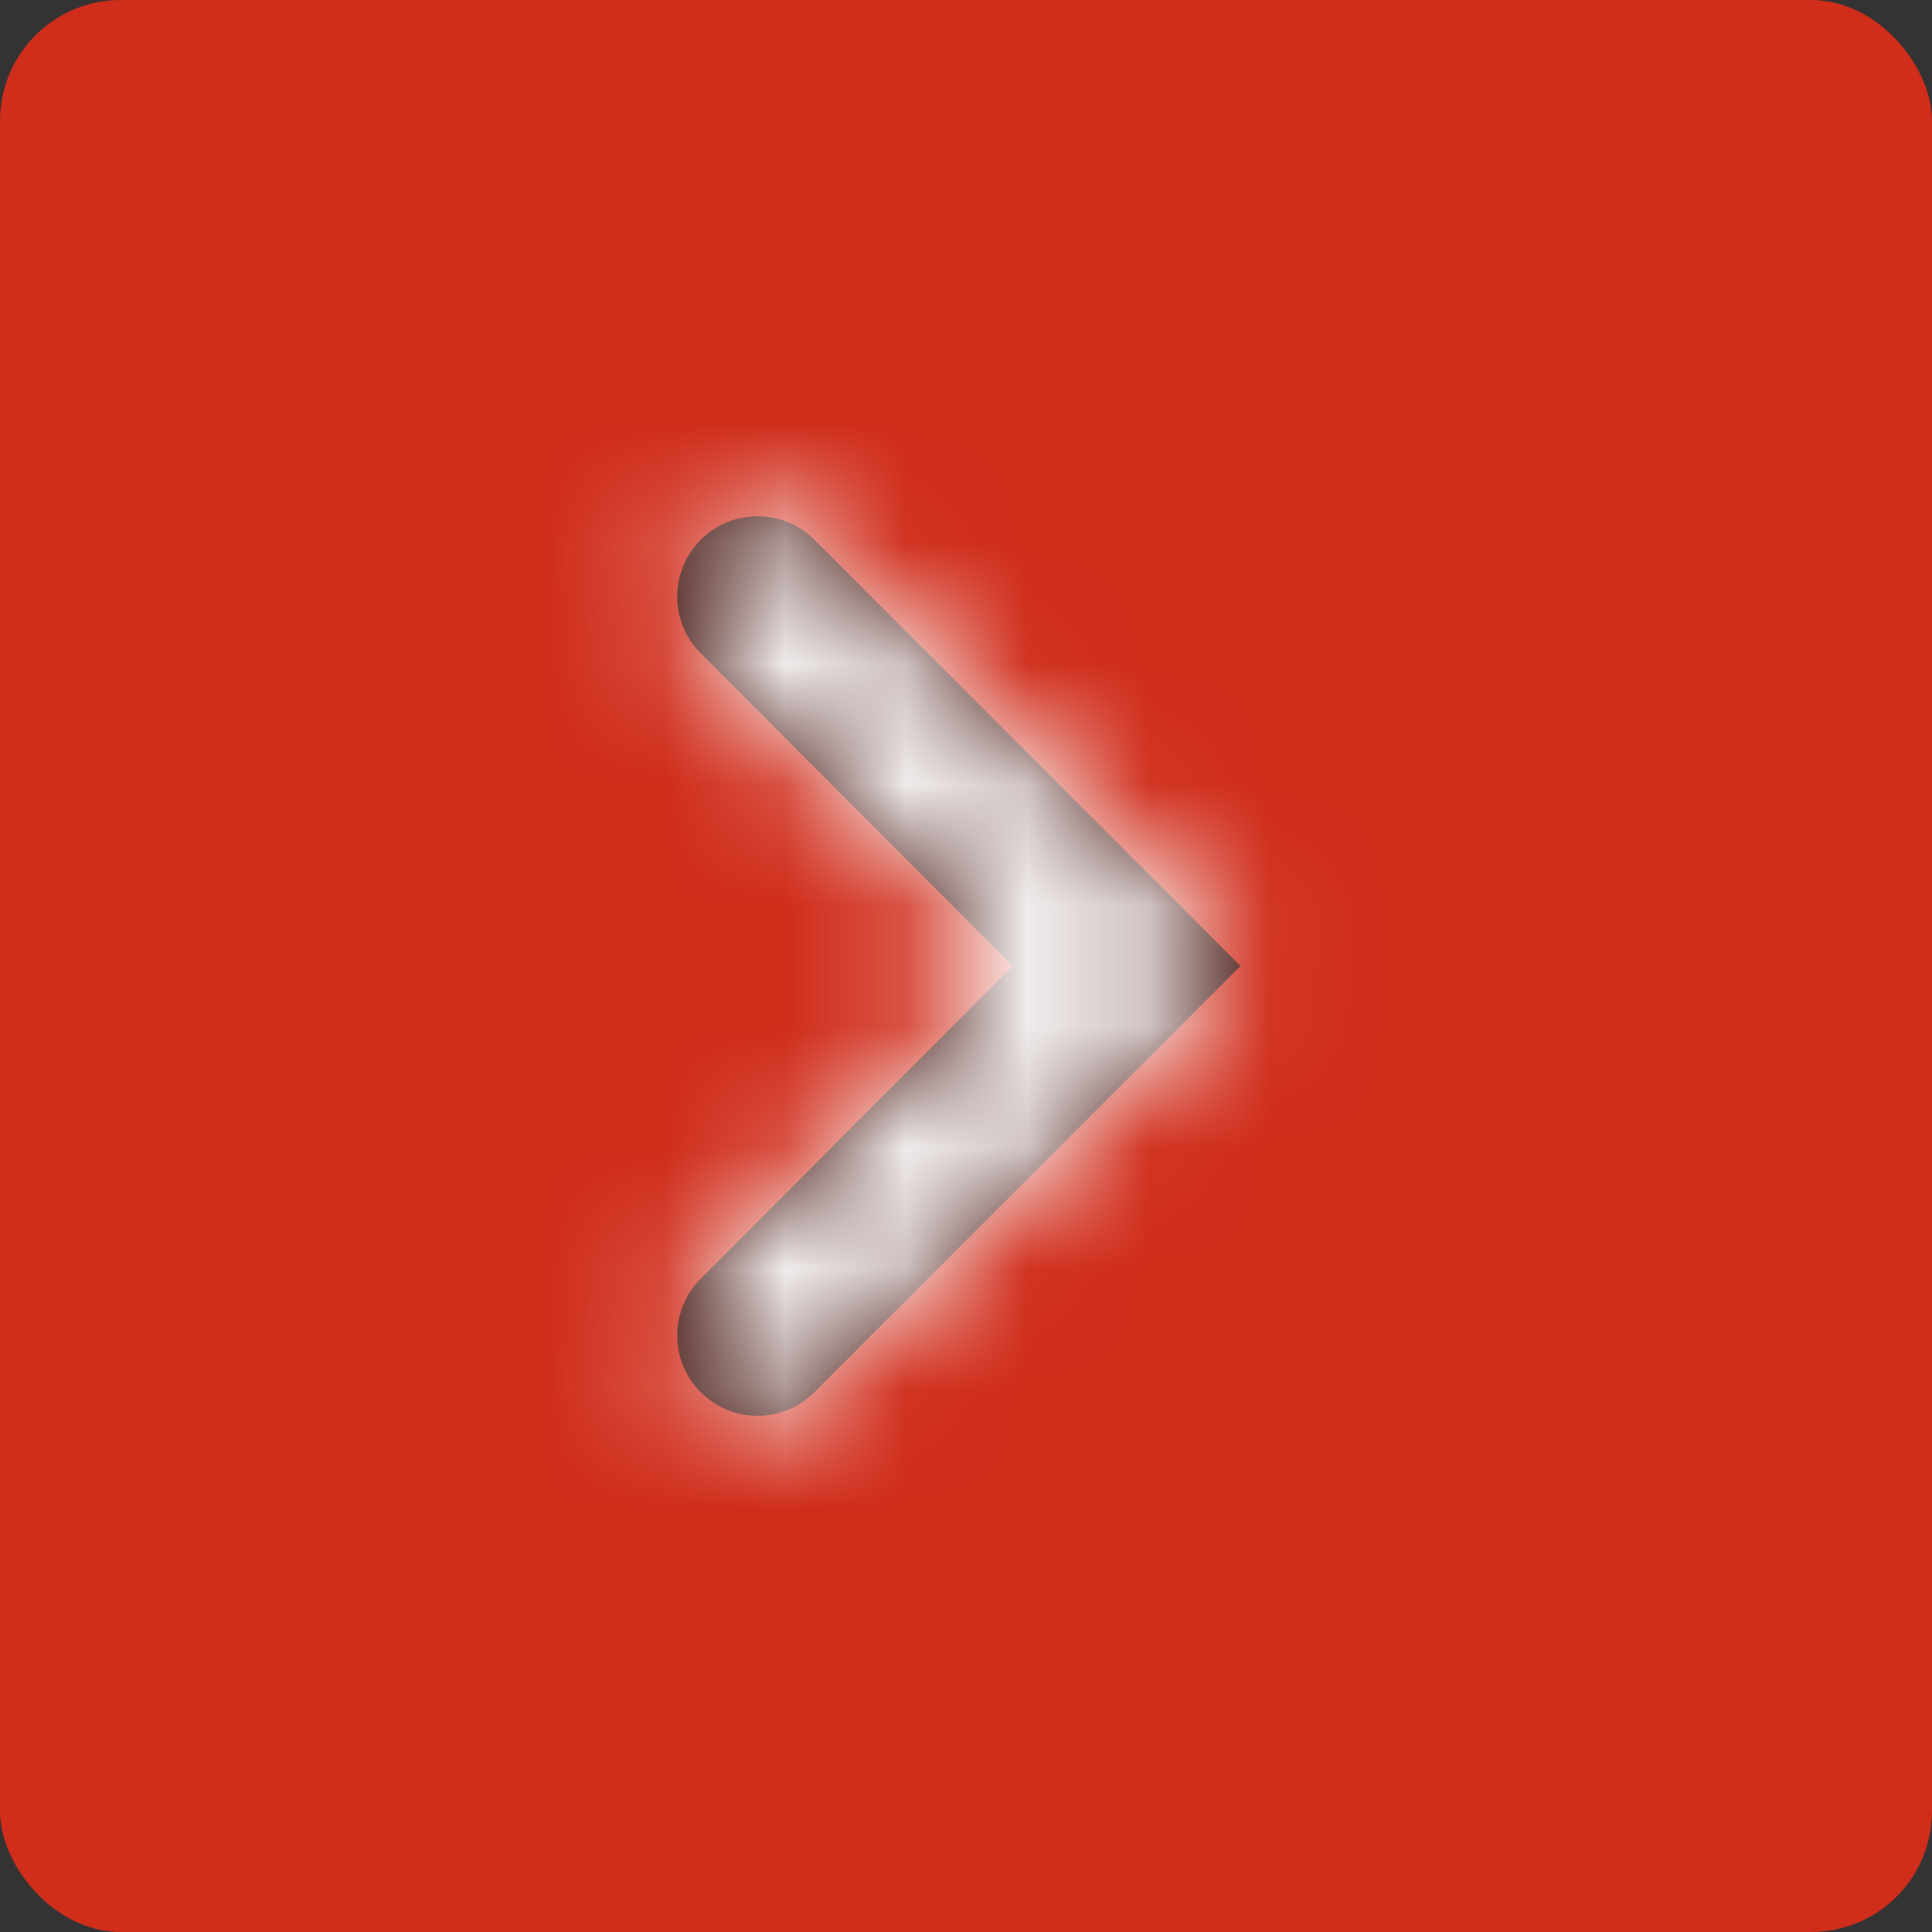
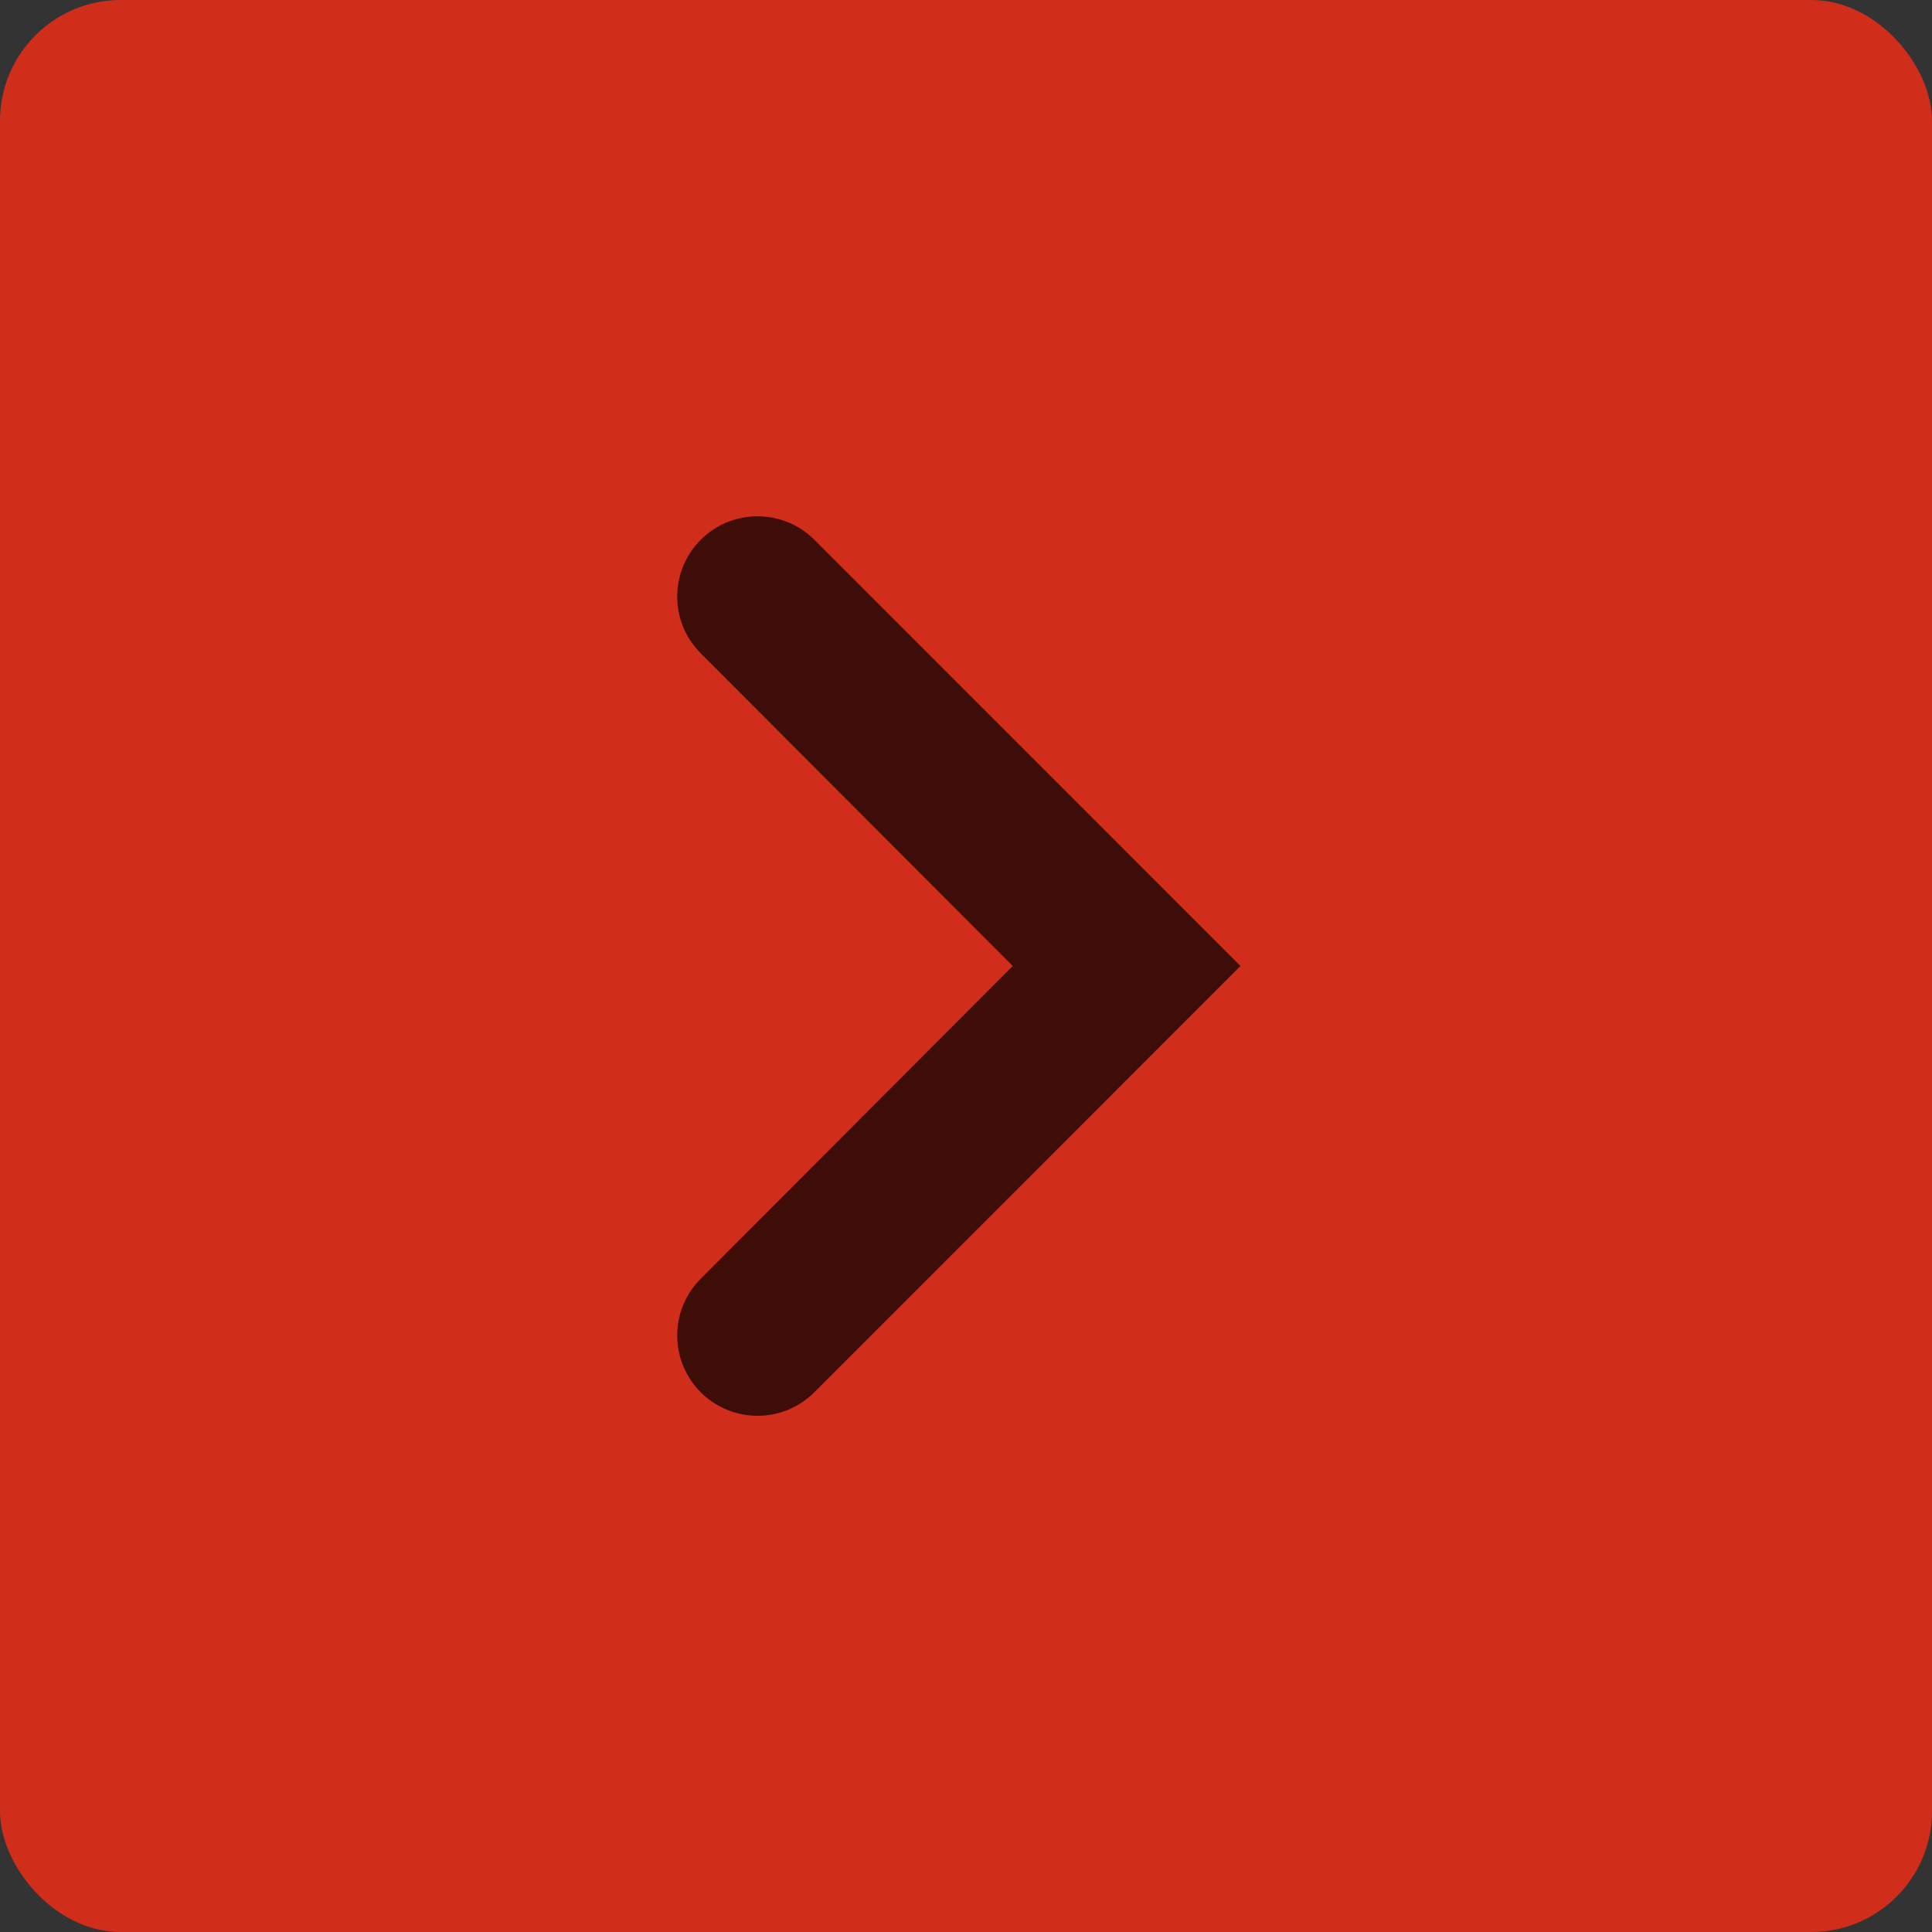
<svg xmlns="http://www.w3.org/2000/svg" width="16" height="16" viewBox="0 0 16 16" fill="none">
  <rect x="0" y="0" width="16" height="16" fill="#333333" stroke="none" />
  <rect width="16" height="16" rx="1" fill="#D02D1B" />
  <path fill-rule="evenodd" clip-rule="evenodd" d="M6.744 4.47C6.484 4.211 6.063 4.211 5.803 4.47C5.544 4.73 5.543 5.15 5.803 5.41L8.387 8L5.803 10.59C5.543 10.85 5.544 11.27 5.803 11.53C6.063 11.79 6.484 11.79 6.744 11.53L10.273 8L6.744 4.47Z" fill="black" fill-opacity="0.7" />
  <mask id="mask0" mask-type="alpha" maskUnits="userSpaceOnUse" x="5" y="4" width="6" height="8">
    <path fill-rule="evenodd" clip-rule="evenodd" d="M6.744 4.47C6.484 4.211 6.063 4.211 5.803 4.47C5.544 4.73 5.543 5.15 5.803 5.41L8.387 8L5.803 10.59C5.543 10.85 5.544 11.27 5.803 11.53C6.063 11.79 6.484 11.79 6.744 11.53L10.273 8L6.744 4.47Z" fill="white" />
  </mask>
  <g mask="url(#mask0)">
-     <rect width="16" height="16" fill="white" />
-   </g>
+     </g>
</svg>